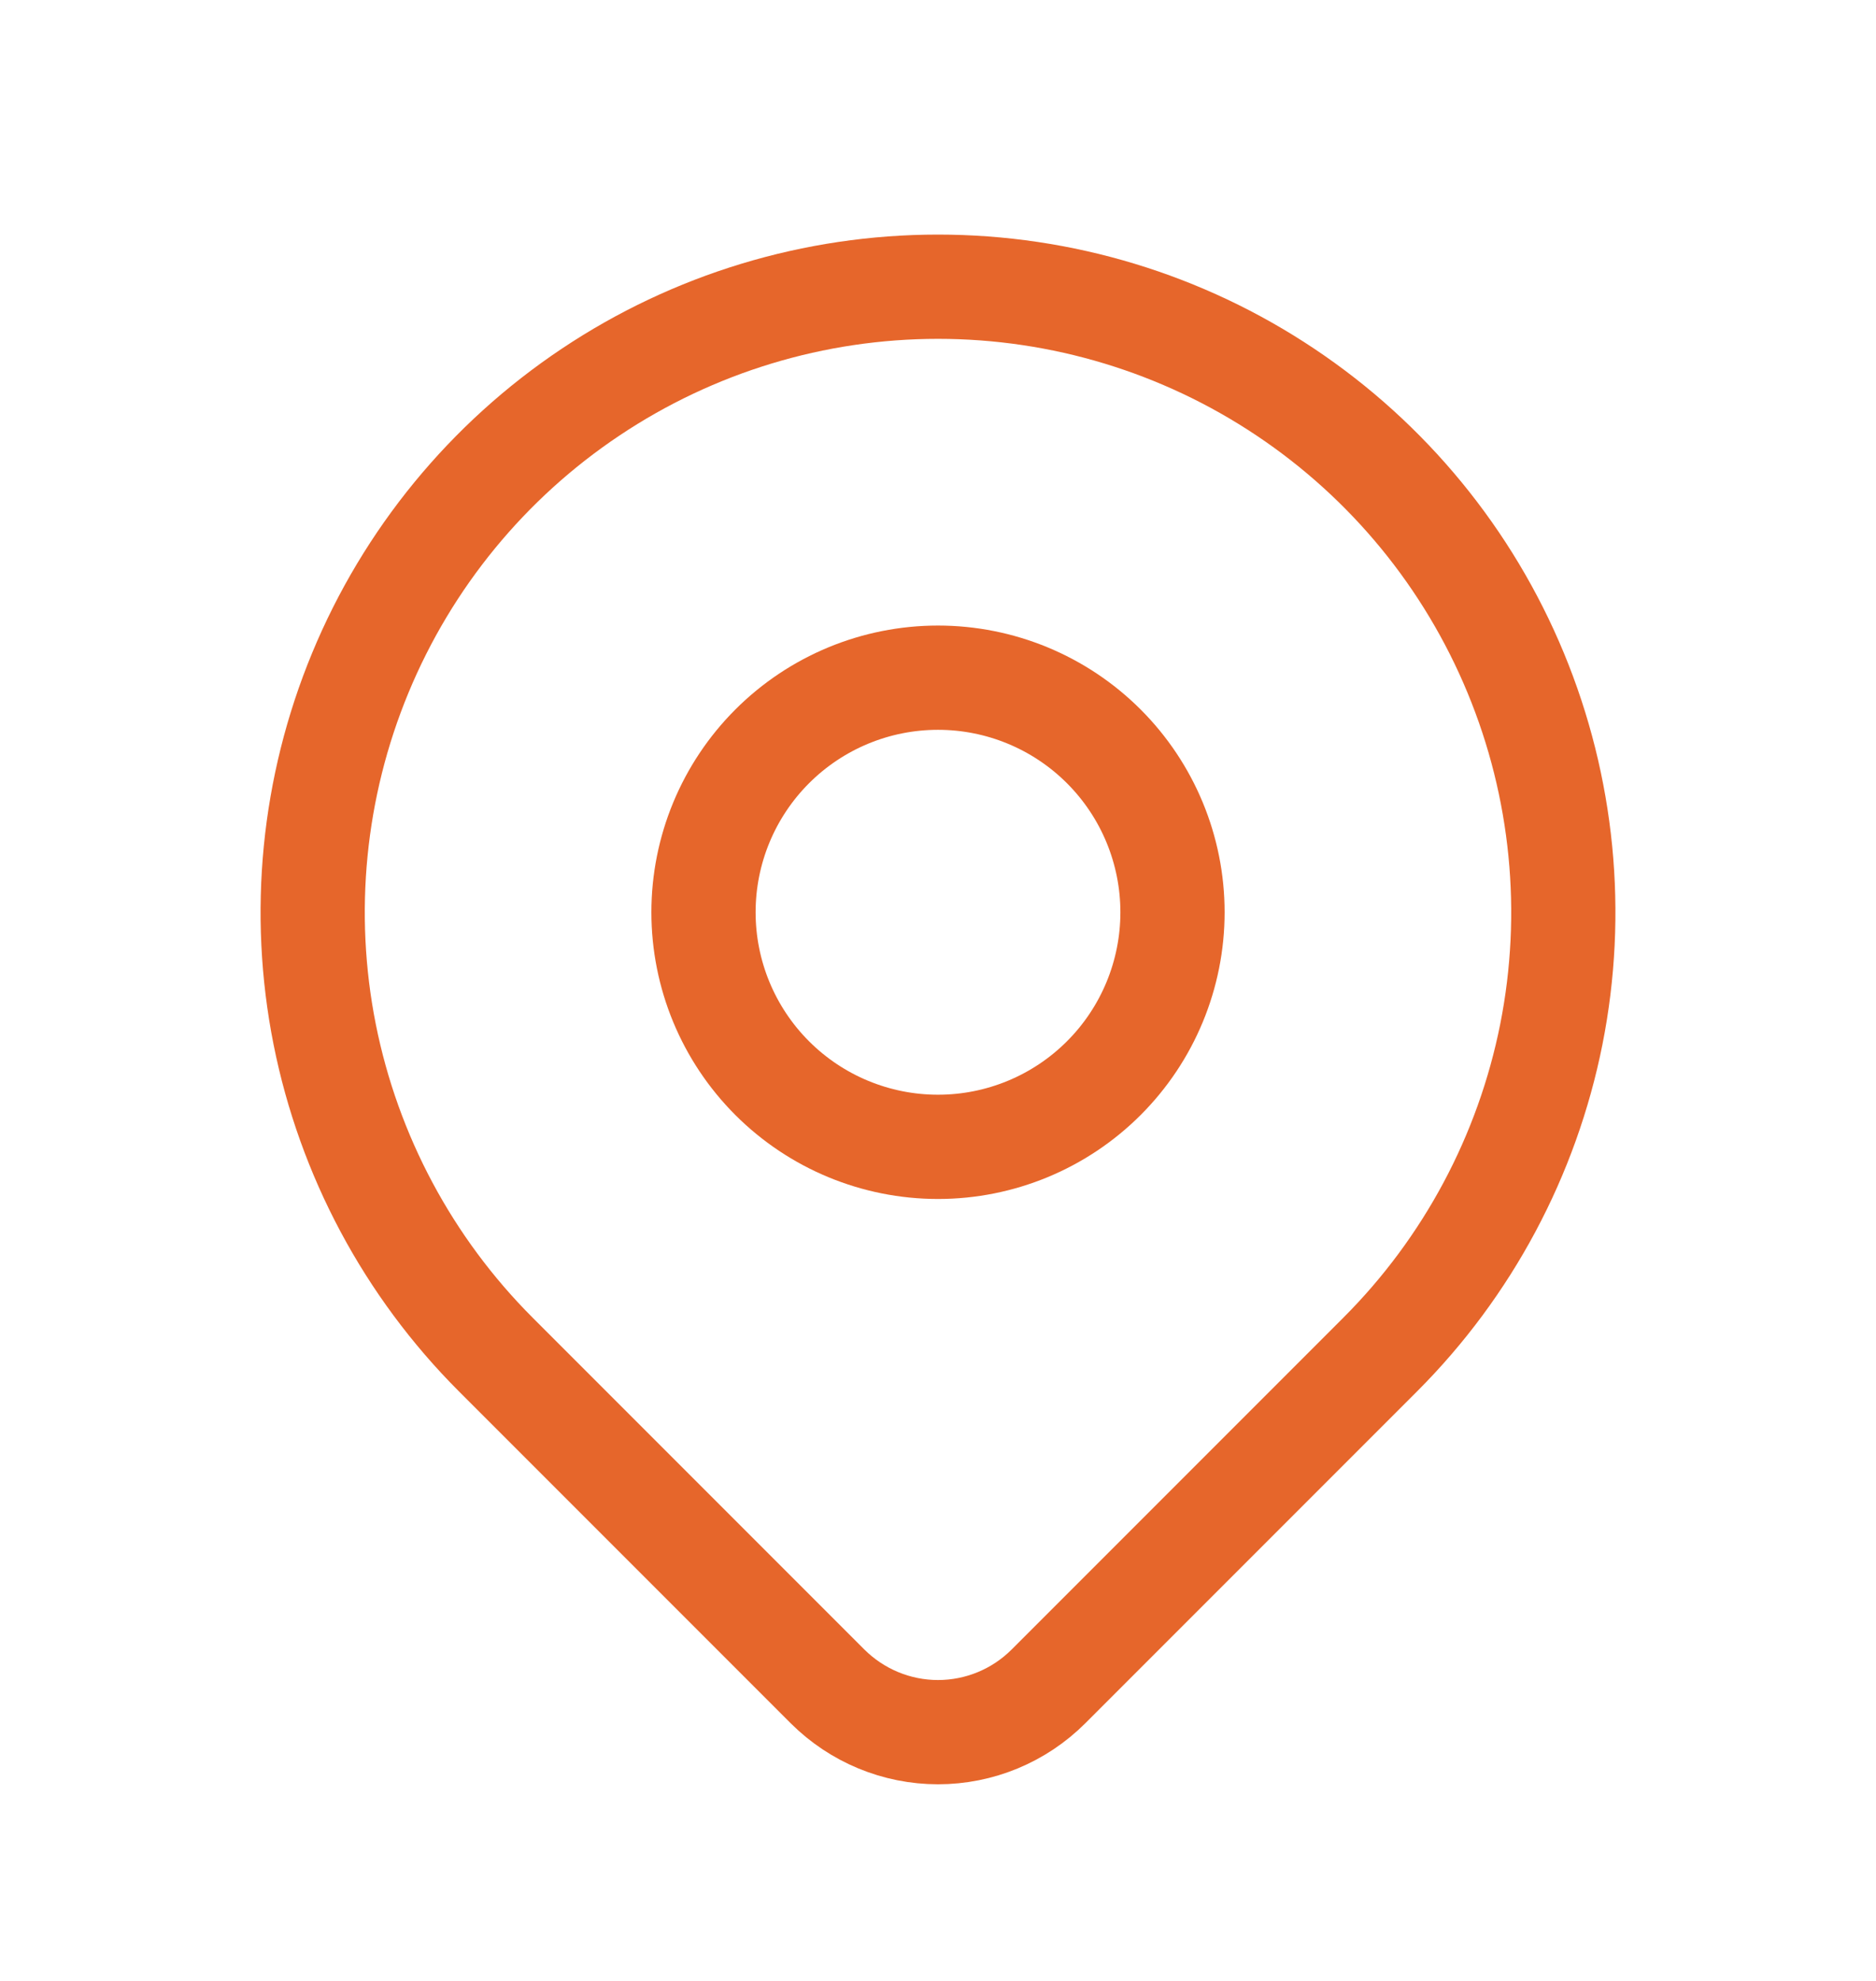
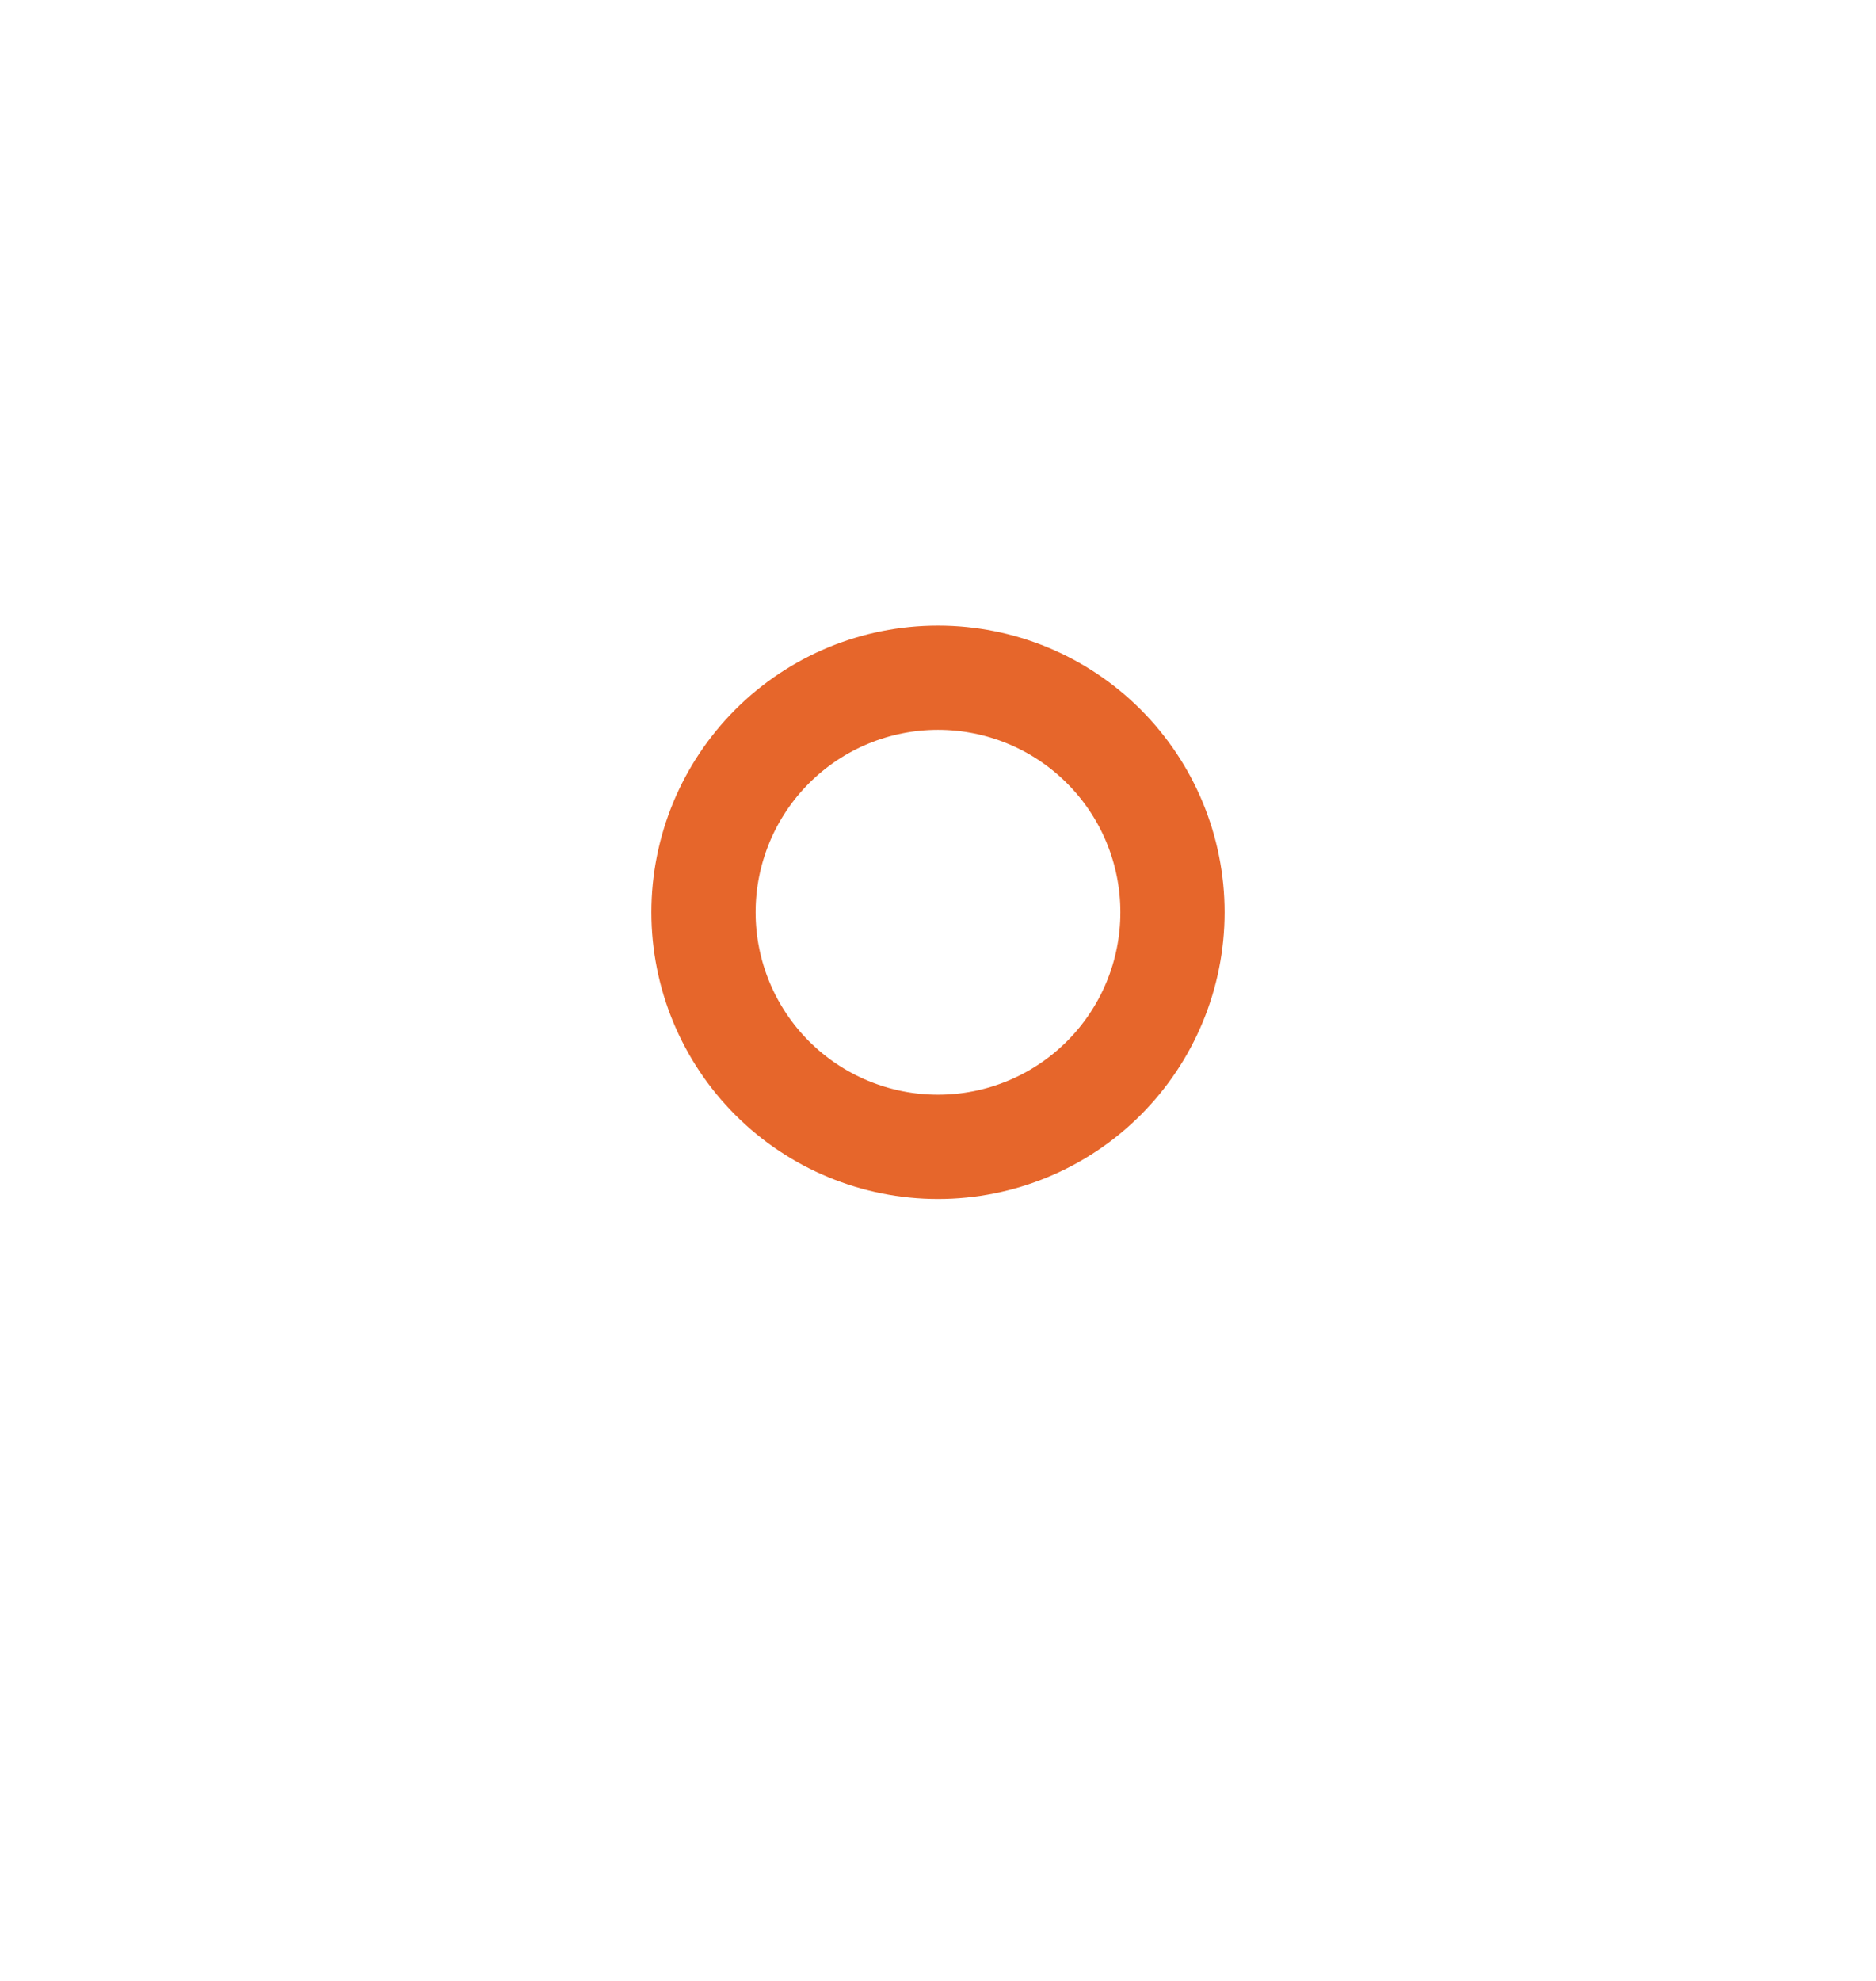
<svg xmlns="http://www.w3.org/2000/svg" width="18" height="19" viewBox="0 0 18 19" fill="none">
  <path d="M6.75 8.75C6.75 9.347 6.987 9.919 7.409 10.341C7.831 10.763 8.403 11 9 11C9.597 11 10.169 10.763 10.591 10.341C11.013 9.919 11.25 9.347 11.25 8.75C11.25 8.153 11.013 7.581 10.591 7.159C10.169 6.737 9.597 6.5 9 6.5C8.403 6.5 7.831 6.737 7.409 7.159C6.987 7.581 6.75 8.153 6.75 8.75Z" stroke="#E6662B" stroke-linecap="round" stroke-linejoin="round" />
-   <path d="M13.243 12.992L10.06 16.175C9.779 16.456 9.398 16.614 9 16.614C8.603 16.614 8.222 16.456 7.94 16.175L4.757 12.992C3.918 12.153 3.347 11.084 3.115 9.92C2.884 8.757 3.003 7.55 3.457 6.454C3.911 5.357 4.68 4.42 5.667 3.761C6.653 3.102 7.813 2.75 9 2.75C10.187 2.75 11.347 3.102 12.333 3.761C13.32 4.42 14.089 5.357 14.543 6.454C14.997 7.55 15.116 8.757 14.885 9.92C14.653 11.084 14.082 12.153 13.243 12.992Z" stroke="#E6662B" stroke-linecap="round" stroke-linejoin="round" />
</svg>